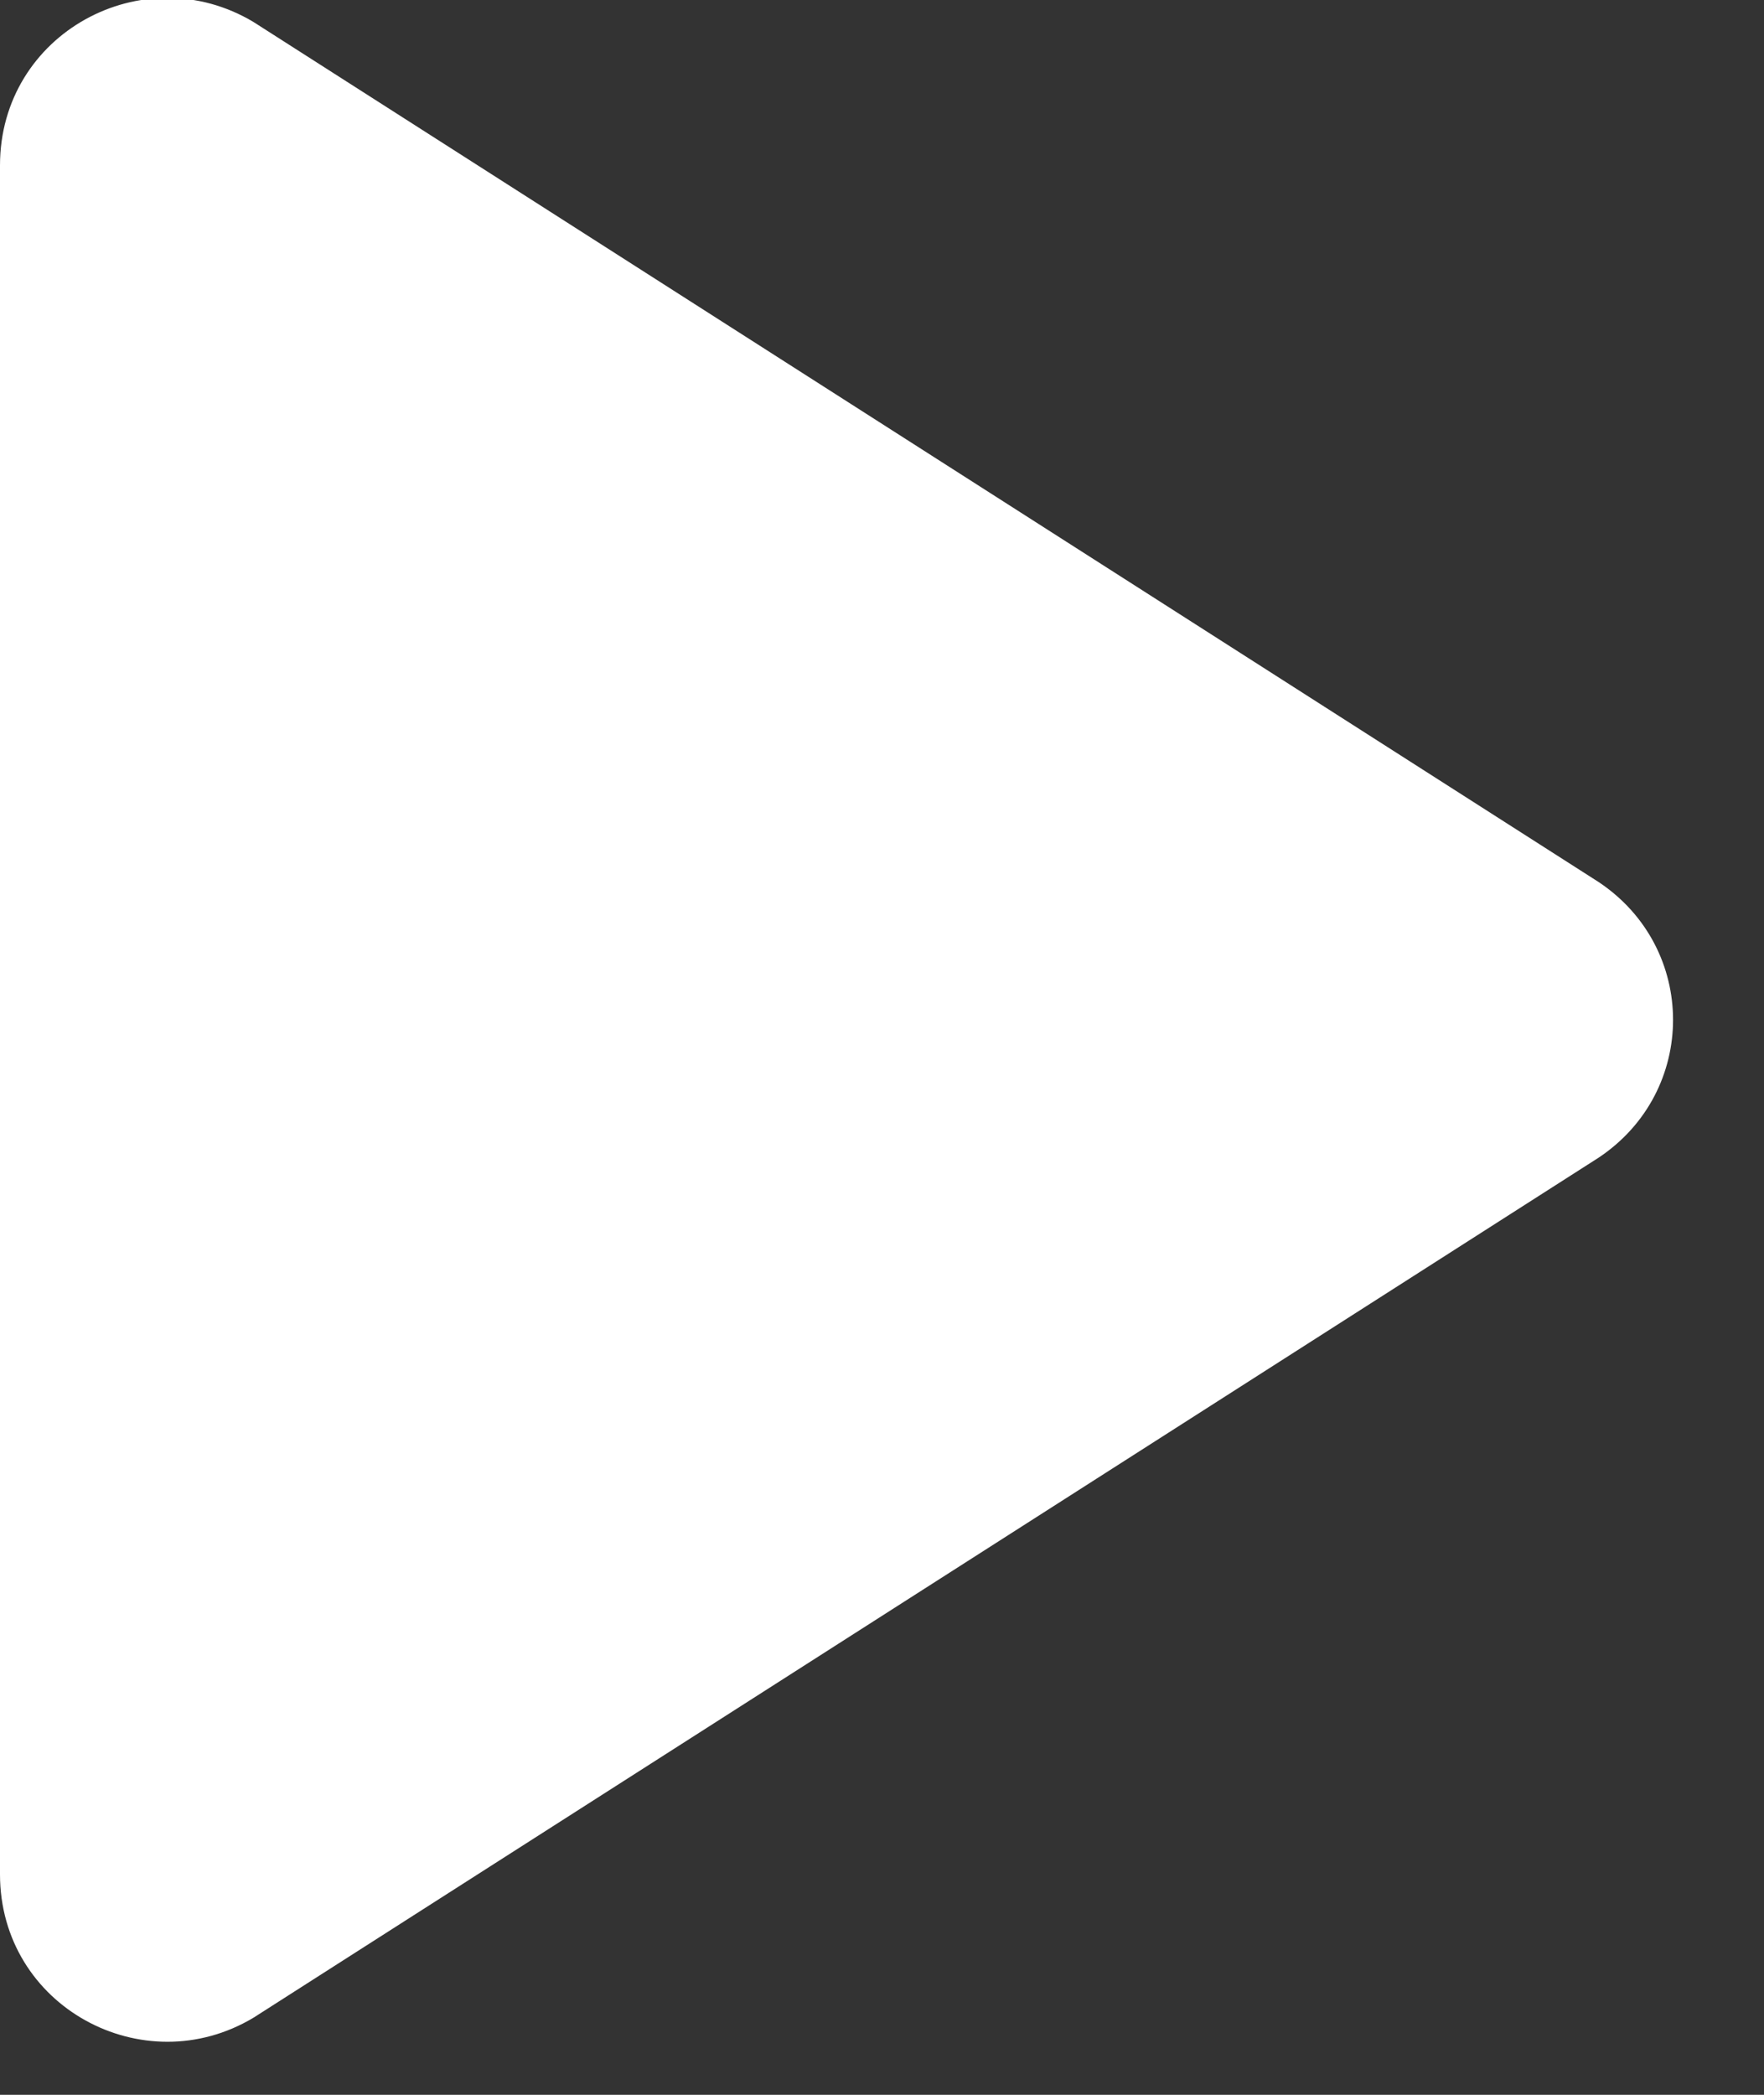
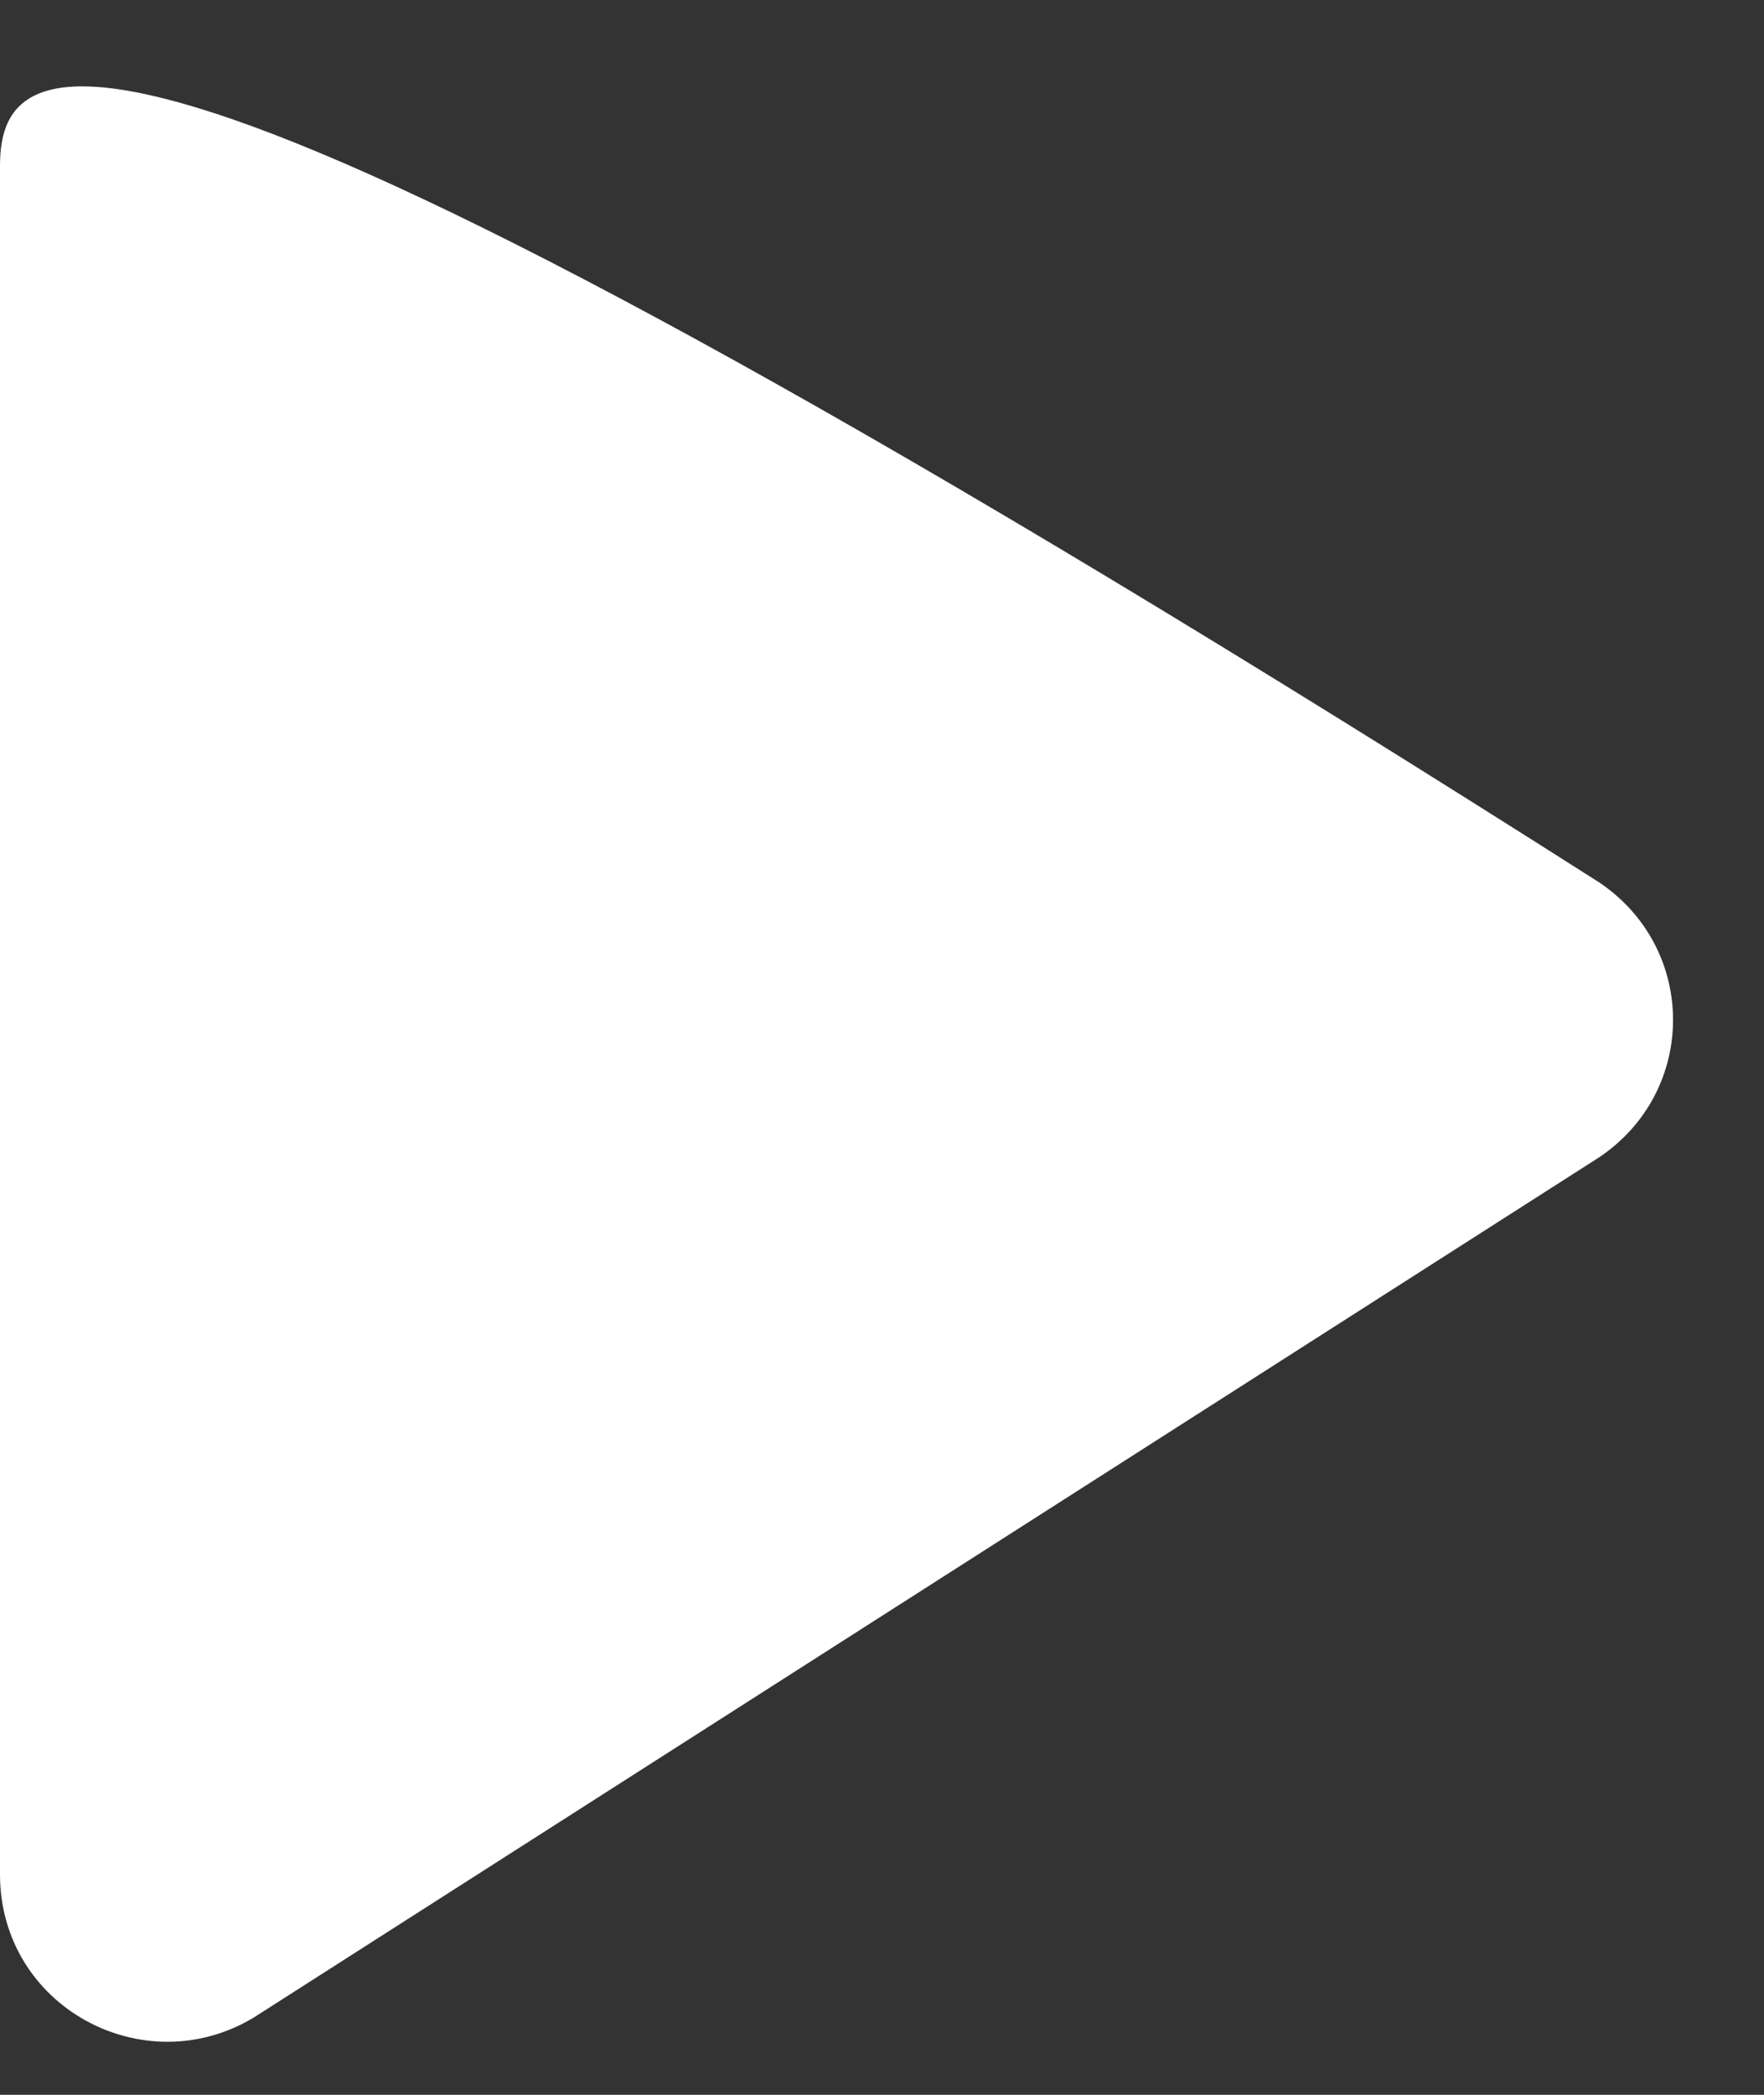
<svg xmlns="http://www.w3.org/2000/svg" version="1.1" id="Layer_1" x="0px" y="0px" width="16px" height="19px" viewBox="0 0 16 19" enableBackground="new 0 0 16 19" xml:space="preserve">
  <rect x="0" y="0" width="16" height="19" fill="#333333" stroke="none" />
-   <path fill="#FFFFFF" d="M0,1.5V17c0,1.2,1.3,1.9,2.3,1.3l12.2-7.8c0.9-0.6,0.9-1.9,0-2.5L2.3,0.2C1.3-0.4,0,0.3,0,1.5z" />
+   <path fill="#FFFFFF" d="M0,1.5V17c0,1.2,1.3,1.9,2.3,1.3l12.2-7.8c0.9-0.6,0.9-1.9,0-2.5C1.3-0.4,0,0.3,0,1.5z" />
</svg>